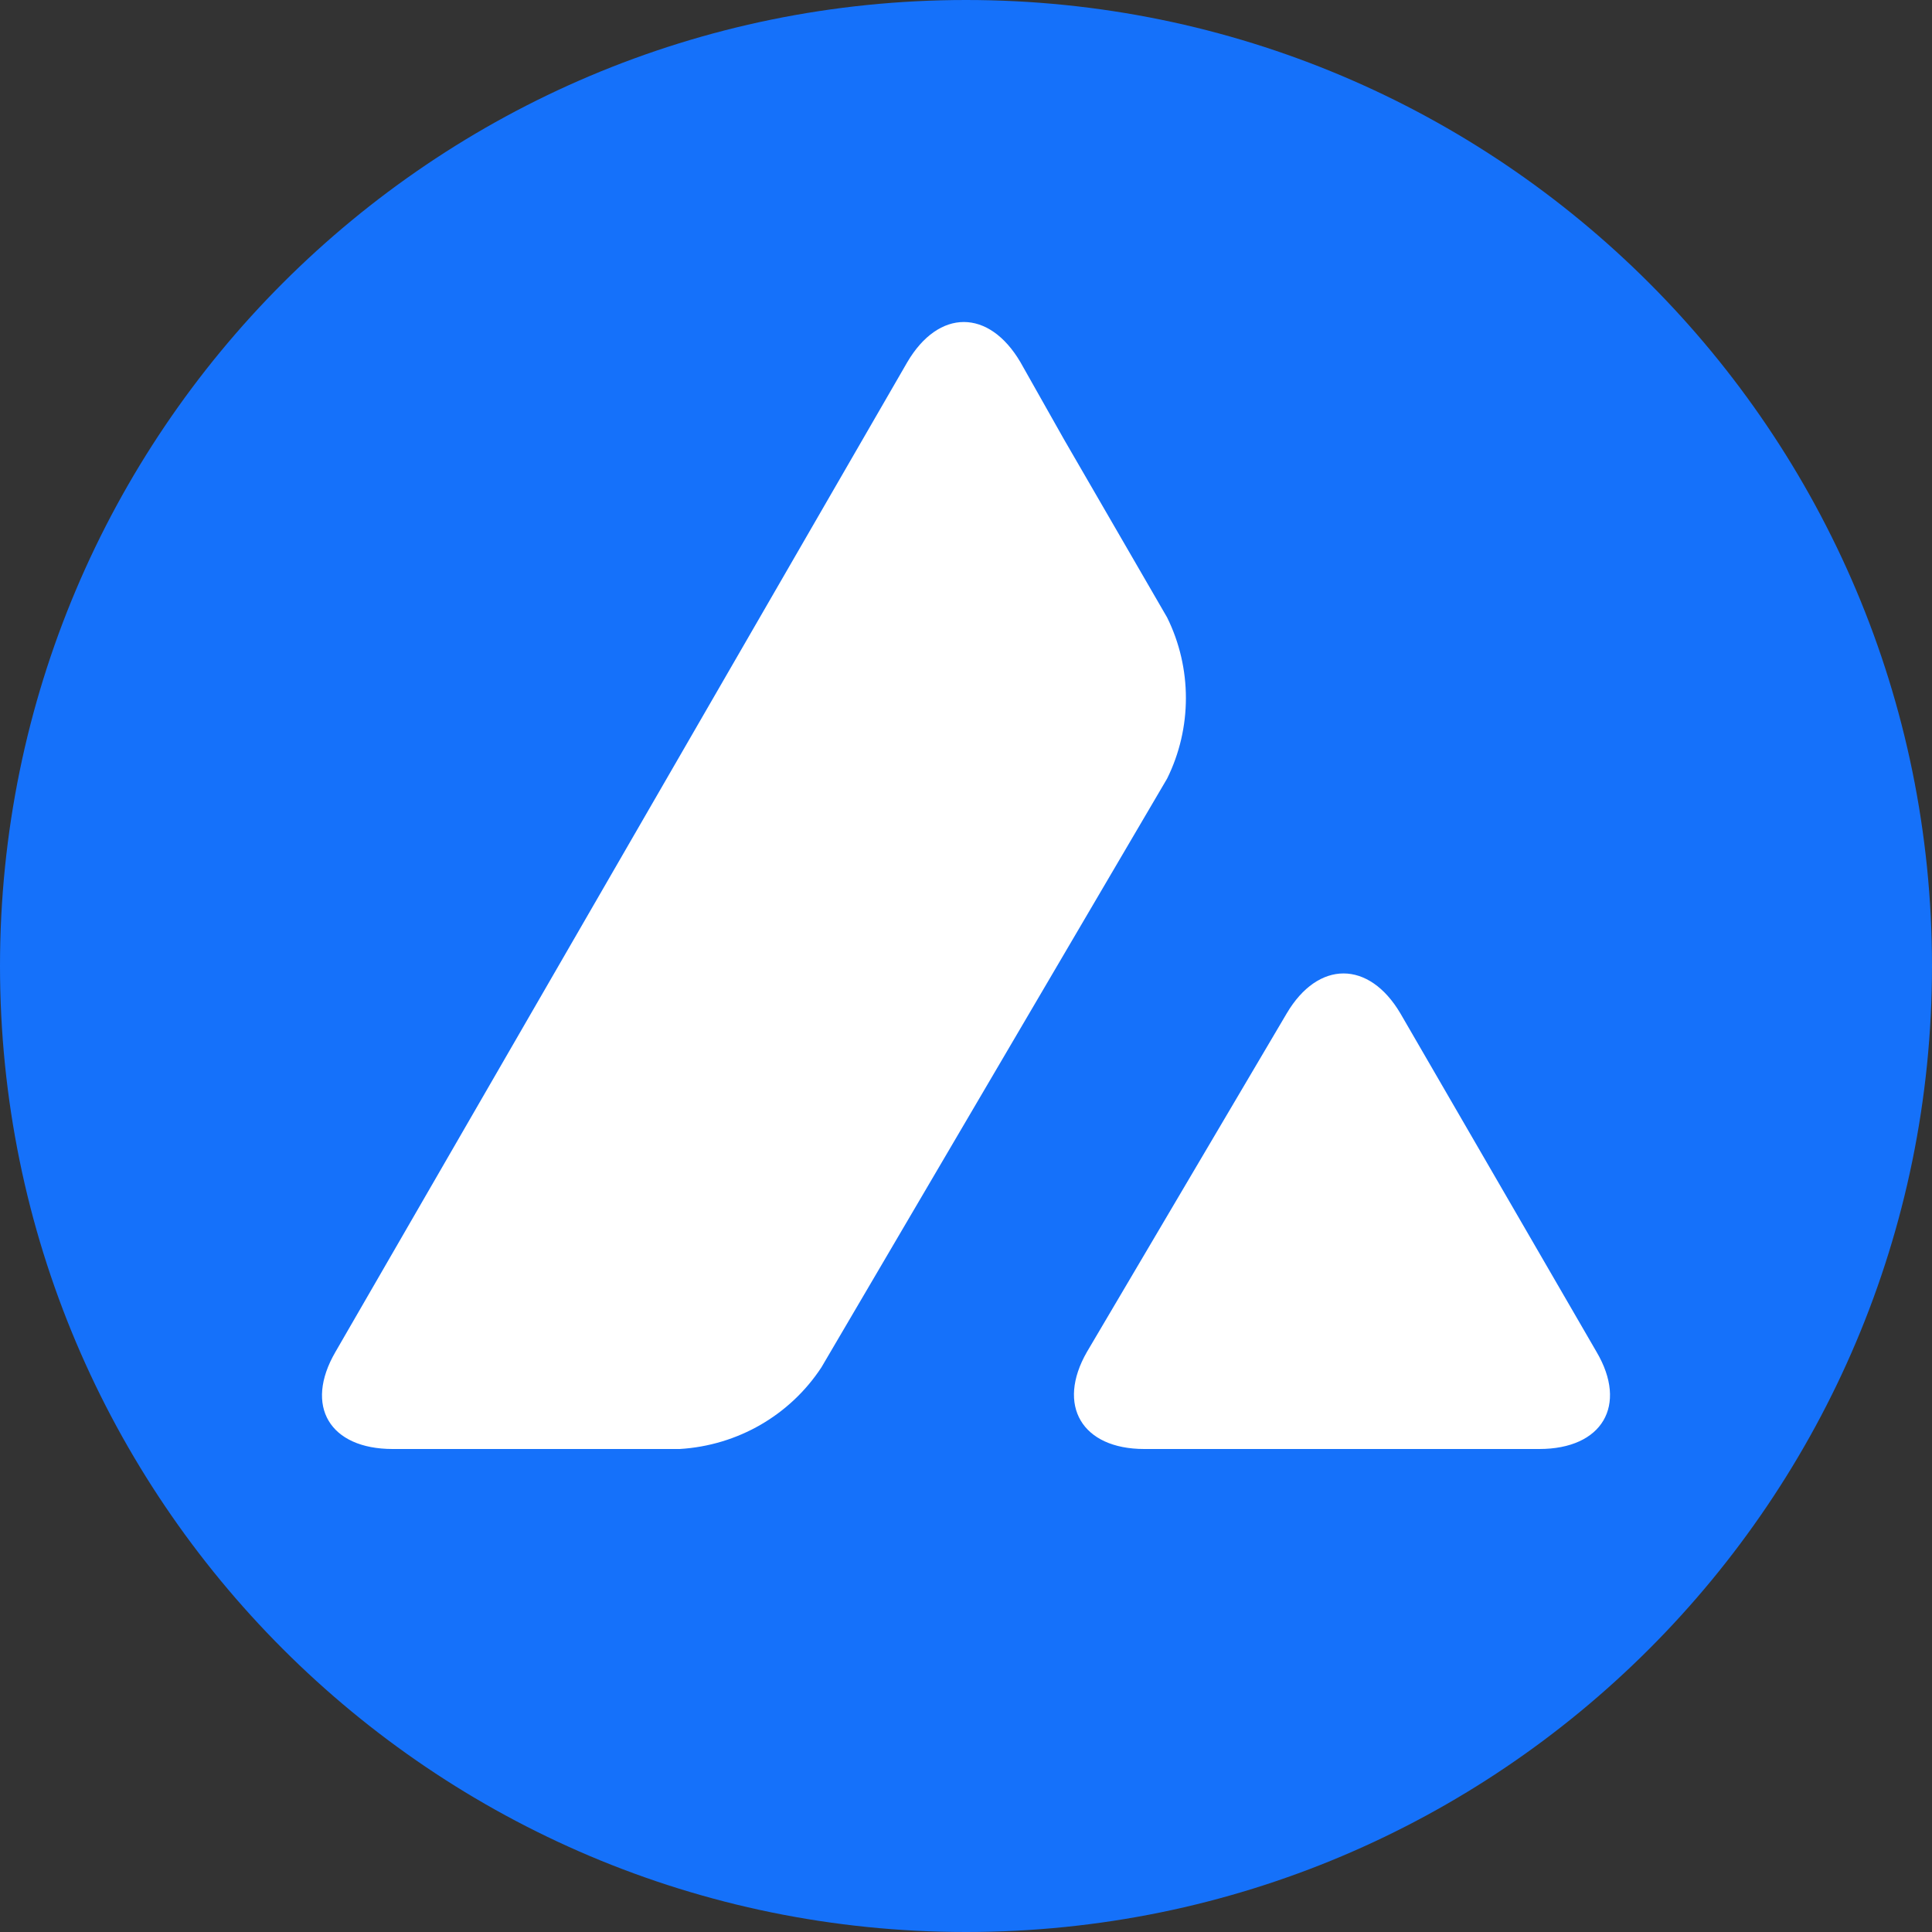
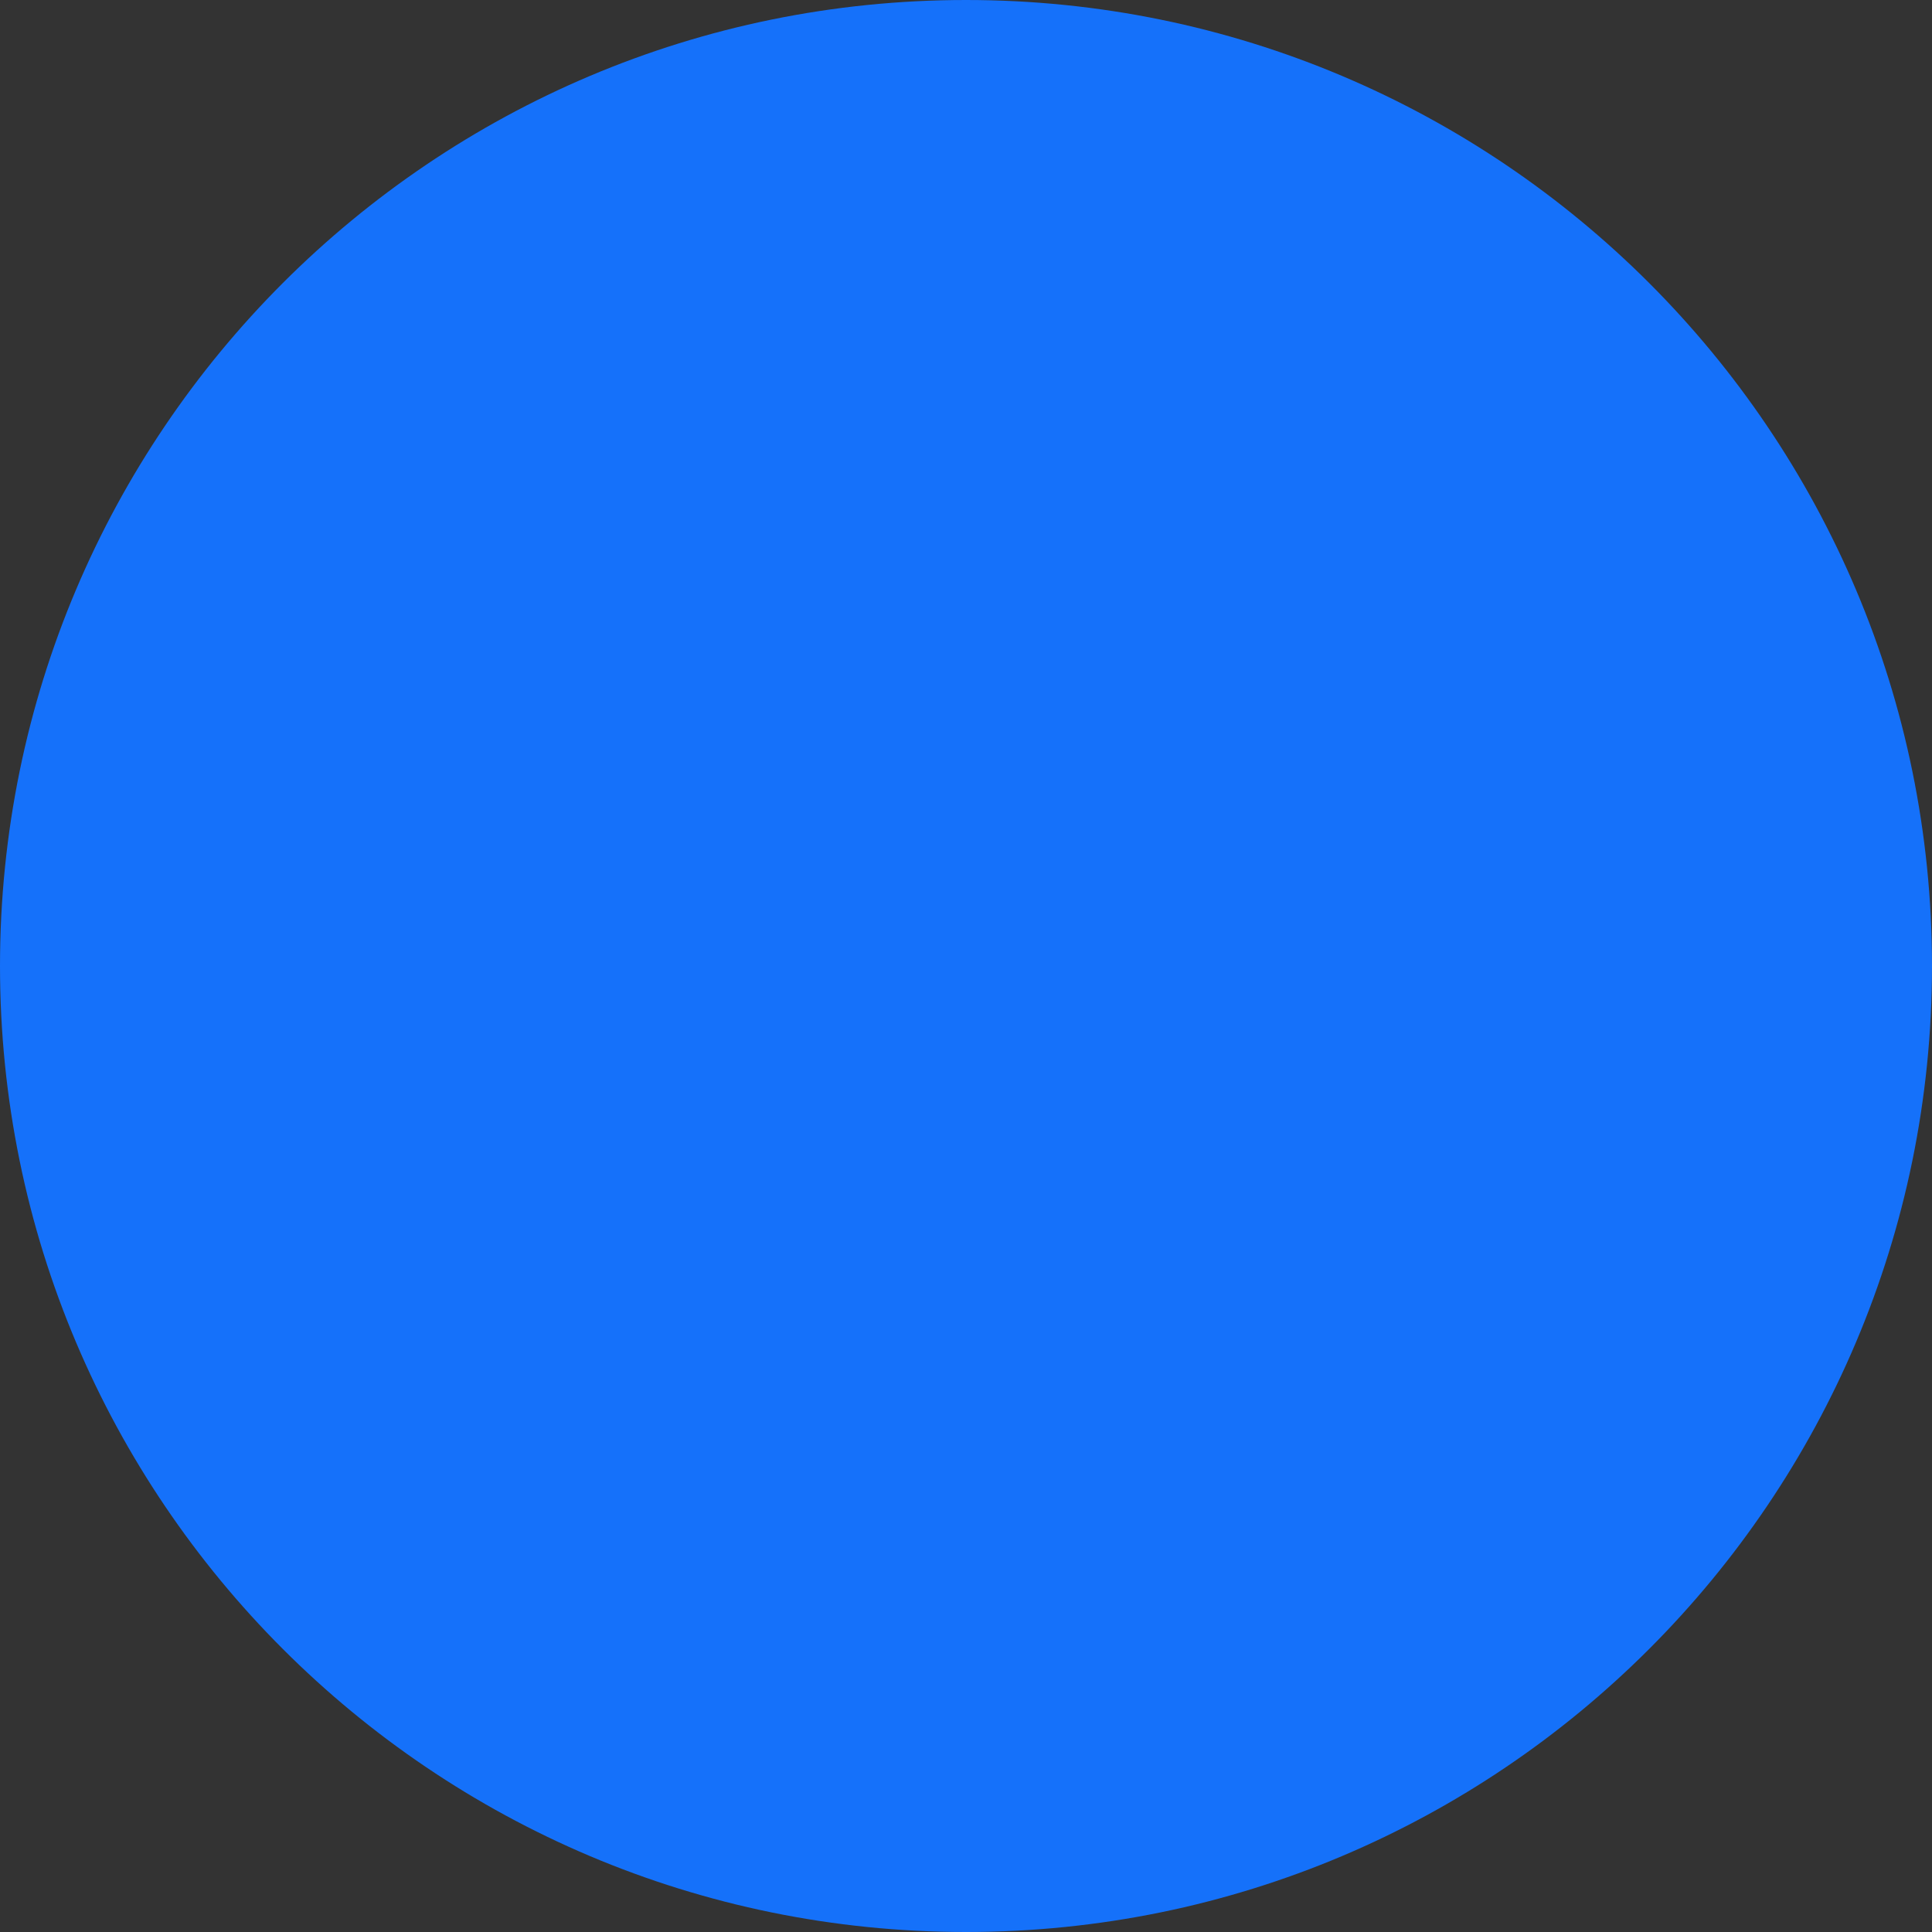
<svg xmlns="http://www.w3.org/2000/svg" width="32" height="32" viewBox="0 0 32 32" fill="none">
  <rect x="0" y="0" width="32" height="32" fill="#333333" stroke="none" />
  <path d="M16 32C24.837 32 32 24.837 32 16C32 7.163 24.837 0 16 0C7.163 0 0 7.163 0 16C0 24.837 7.163 32 16 32Z" fill="#1571FA" />
-   <path d="M21.311 16.787C21.832 15.902 22.674 15.902 23.196 16.787L26.444 22.392C26.966 23.278 26.539 24 25.496 24H18.952C17.92 24 17.494 23.278 18.003 22.392L21.311 16.787ZM15.028 5.998C15.549 5.112 16.379 5.112 16.901 5.998L17.624 7.279L19.331 10.227C19.746 11.066 19.746 12.057 19.331 12.896L13.605 22.648C13.084 23.441 12.218 23.942 11.258 24H6.504C5.461 24 5.034 23.289 5.556 22.392L15.028 5.998Z" fill="white" />
</svg>